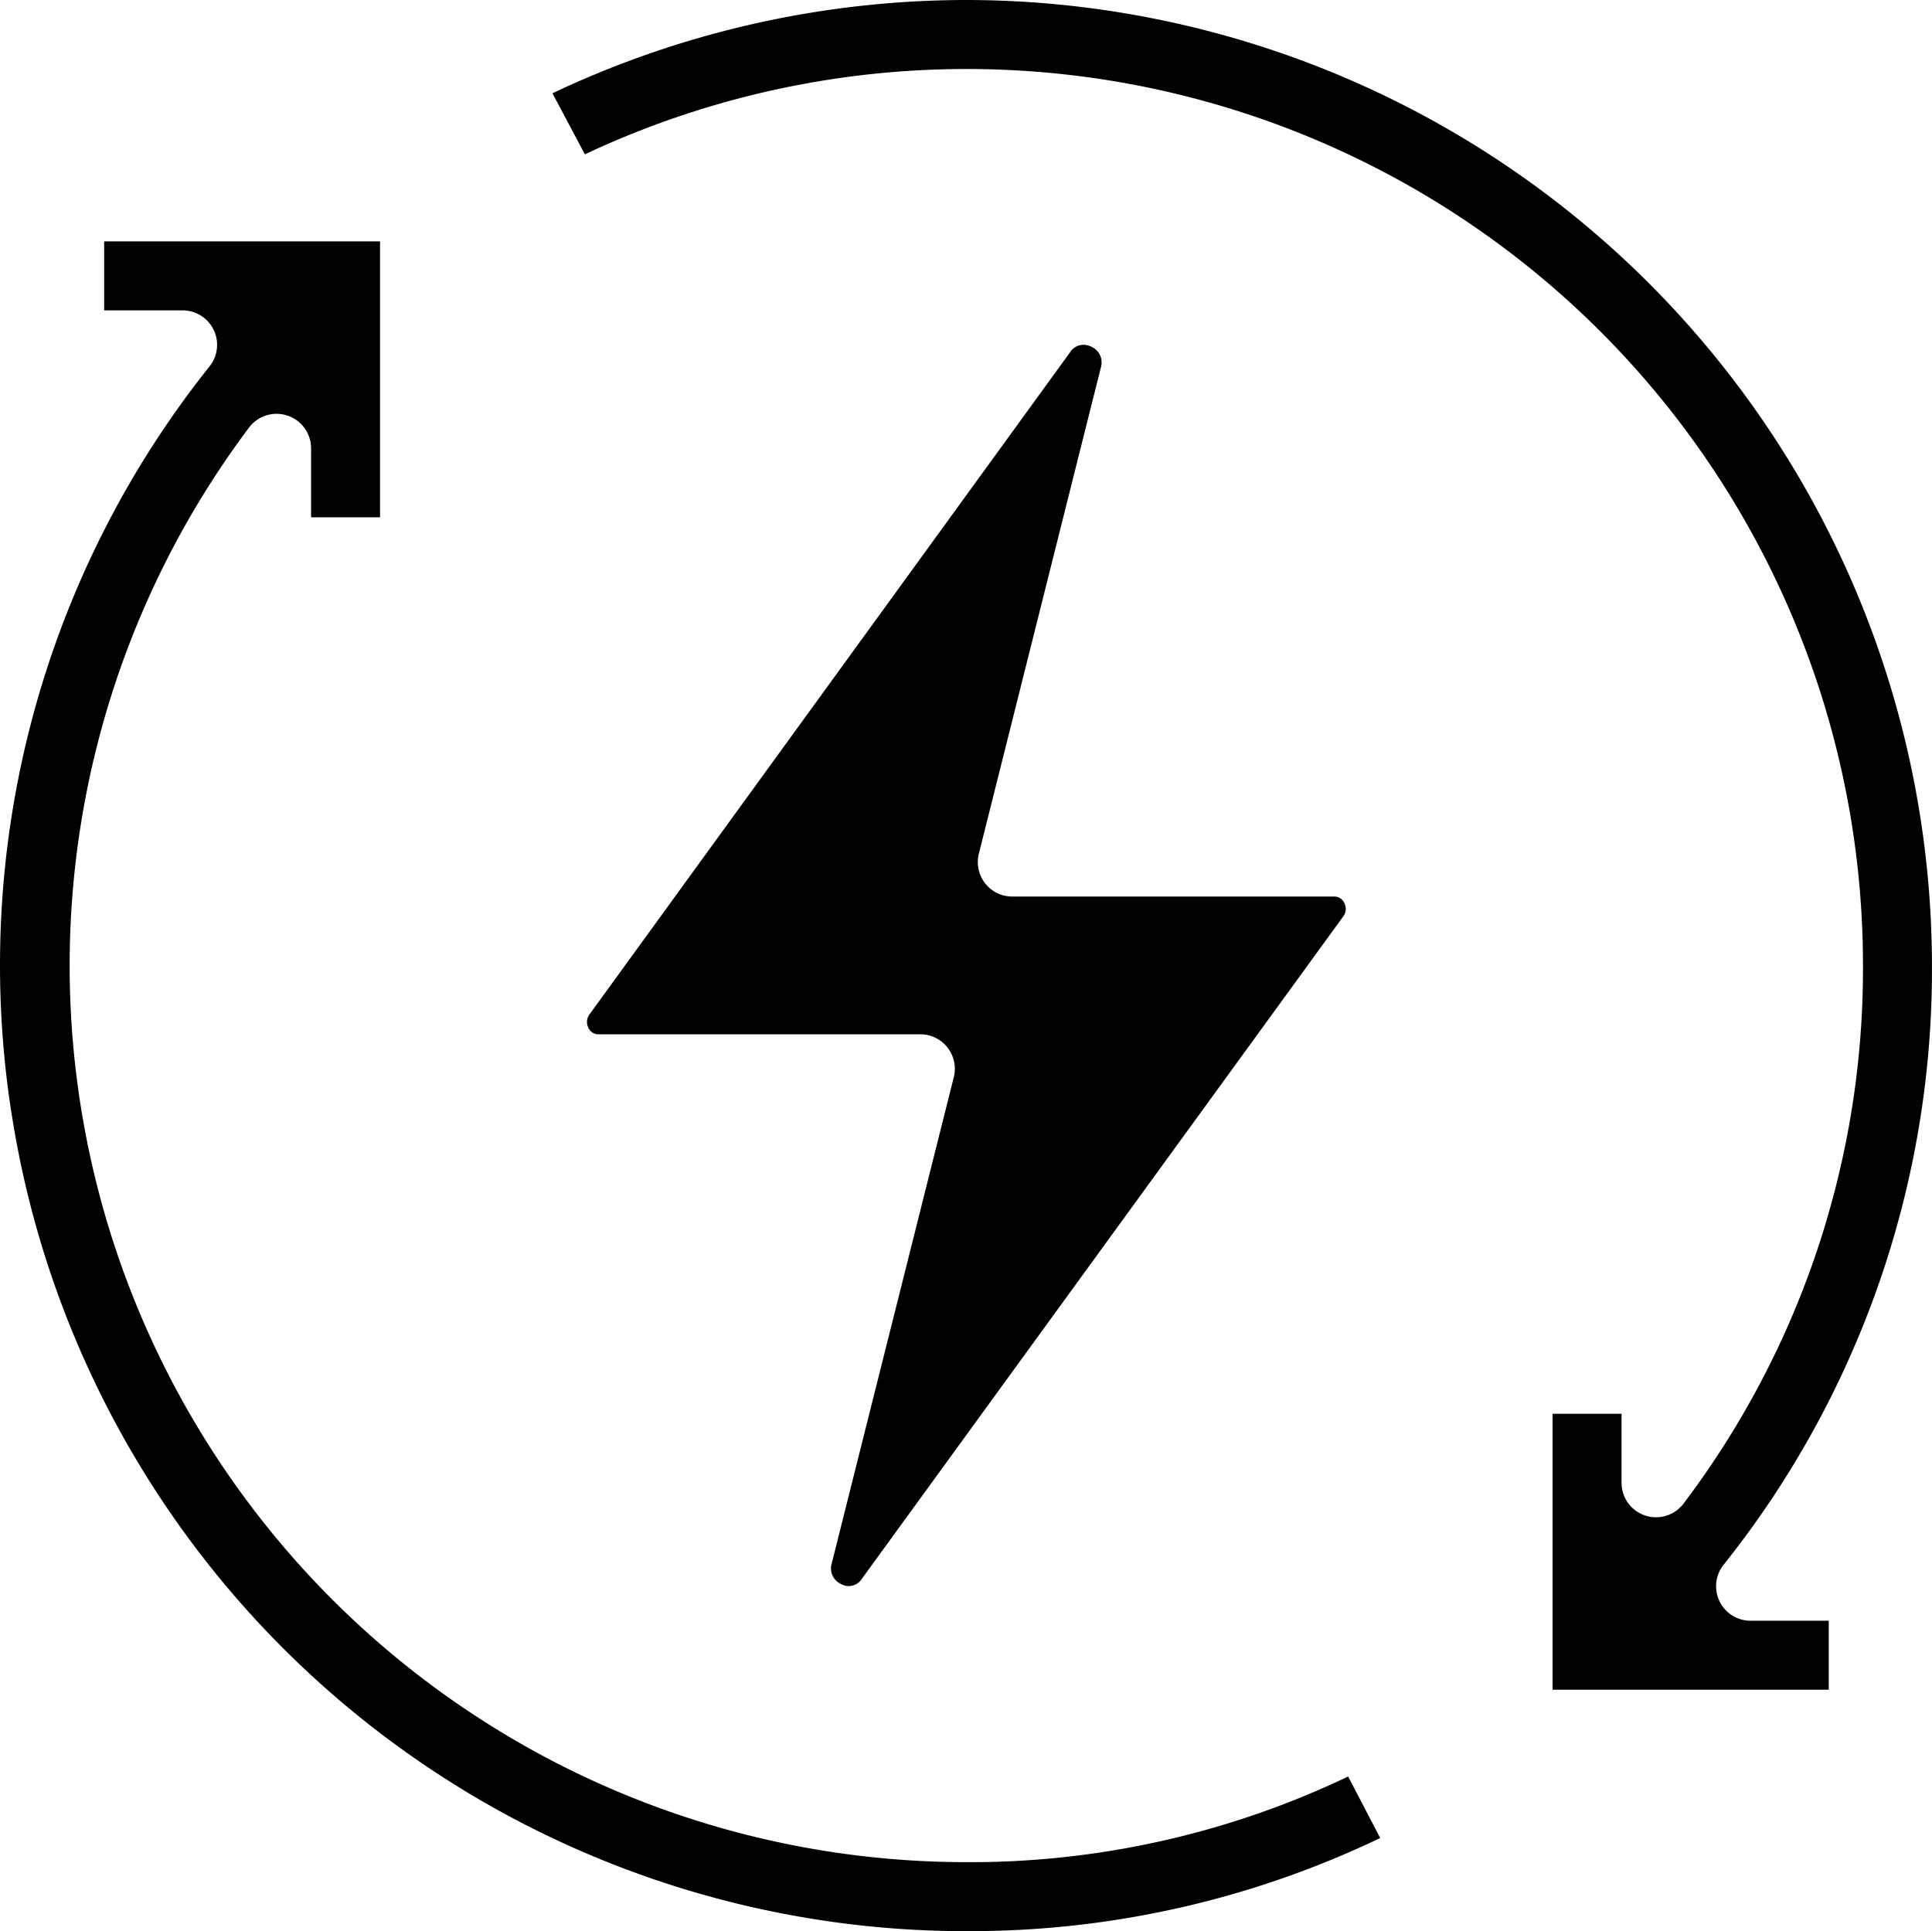
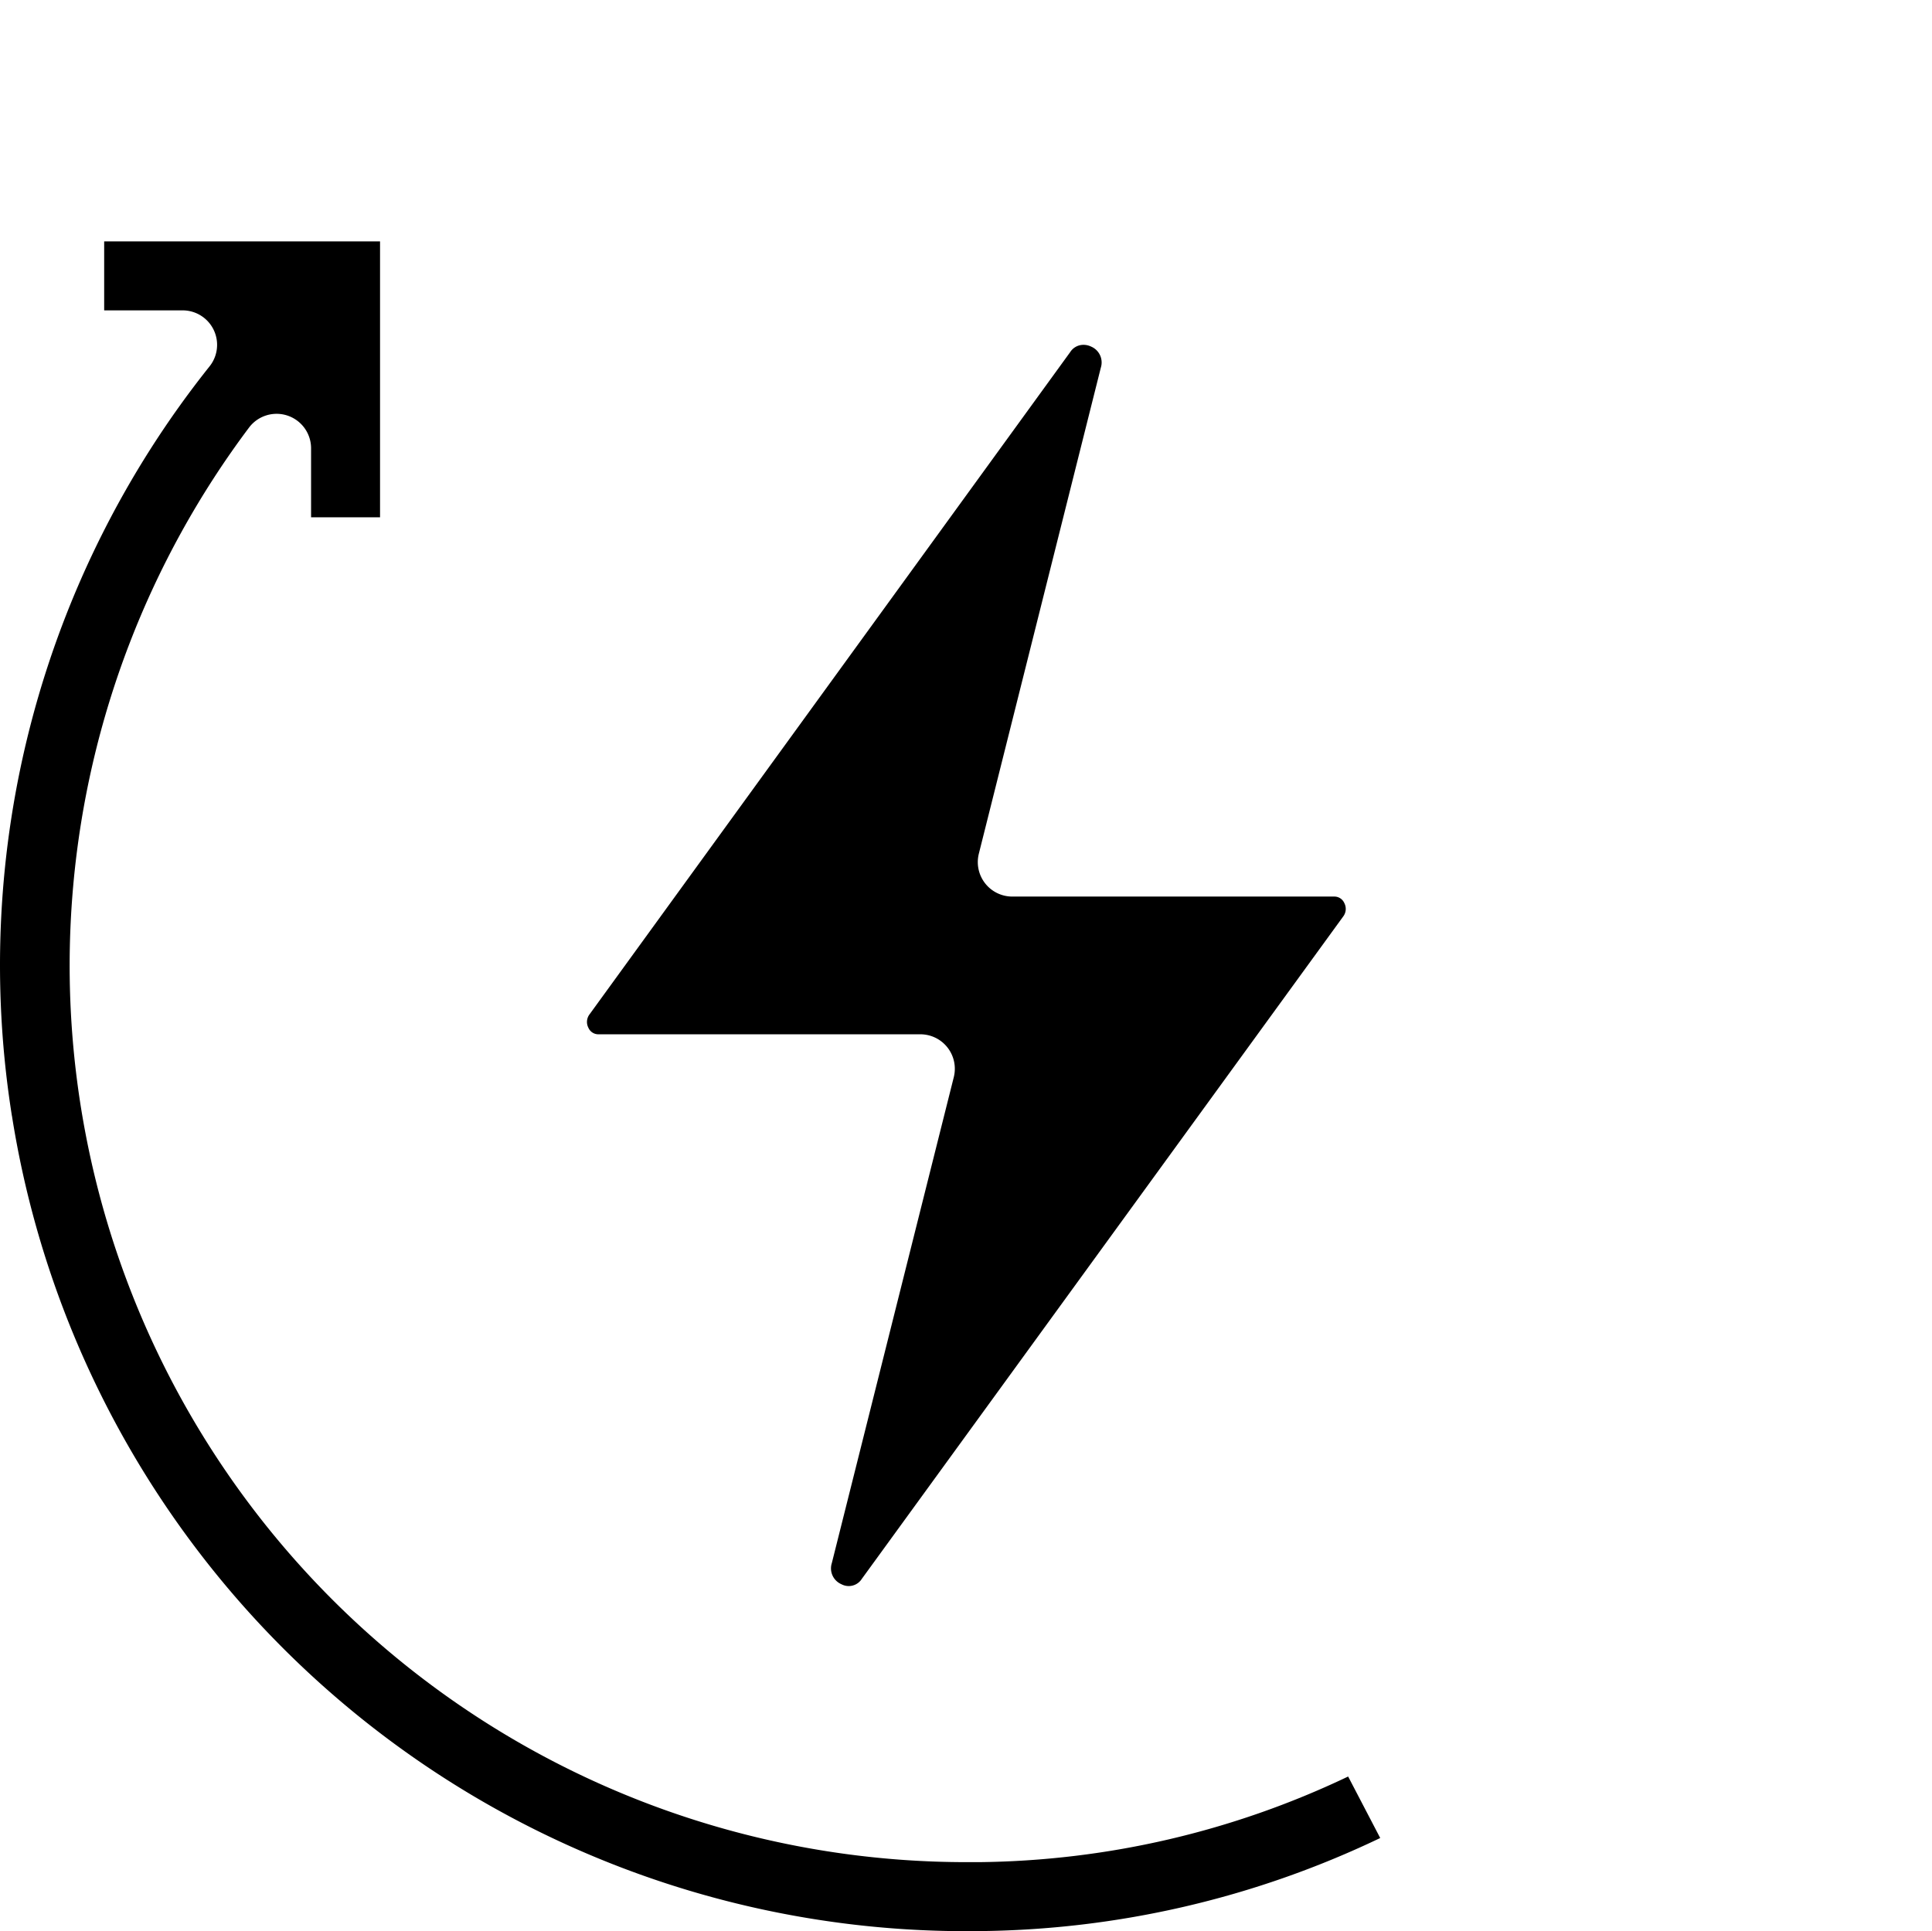
<svg xmlns="http://www.w3.org/2000/svg" width="40.115" height="40.102" viewBox="0 0 40.115 40.102">
  <g id="Group_67" data-name="Group 67" transform="translate(-146 -382)">
    <rect id="Rectangle_1" data-name="Rectangle 1" width="40" height="40" transform="translate(146 382)" fill="#fff" opacity="0" />
    <g id="noun-reused-power-5630255" transform="translate(146 382)">
      <path id="Path_57" data-name="Path 57" d="M2.227,27.153A20.06,20.06,0,0,0,22.292,44.088a19.692,19.692,0,0,0,8.346-1.933l-.666-1.277a18.226,18.226,0,0,1-7.653,1.778h-.274A18.618,18.618,0,0,1,7.15,12.867a.716.716,0,0,1,1.289.43v1.432H9.871V9H4.143v1.432H5.768A.716.716,0,0,1,6.327,11.6a19.944,19.944,0,0,0-4.1,15.558Z" transform="translate(-1.98 -3.987)" />
      <path id="Path_58" data-name="Path 58" d="M29.67,12.474a.358.358,0,0,0-.2-.437A.365.365,0,0,0,29.3,12a.325.325,0,0,0-.267.152L19.056,25.9a.261.261,0,0,0-.025.283.224.224,0,0,0,.208.134h6.683a.716.716,0,0,1,.695.89L24.084,37.3a.358.358,0,0,0,.2.437.322.322,0,0,0,.425-.114L34.7,23.874a.261.261,0,0,0,.025-.283.224.224,0,0,0-.208-.134H27.832a.716.716,0,0,1-.695-.89Z" transform="translate(-6.813 -4.839)" />
-       <path id="Path_59" data-name="Path 59" d="M26.593,2A20.115,20.115,0,0,0,18,3.937l.673,1.268A18.612,18.612,0,0,1,45.211,22.05a18.415,18.415,0,0,1-3.724,11.171.716.716,0,0,1-1.289-.43V31.359H38.766v5.729H44.5V35.656H42.877a.716.716,0,0,1-.561-1.161A19.808,19.808,0,0,0,46.643,22.05,20.073,20.073,0,0,0,26.593,2Z" transform="translate(-6.529 -2)" />
    </g>
  </g>
</svg>